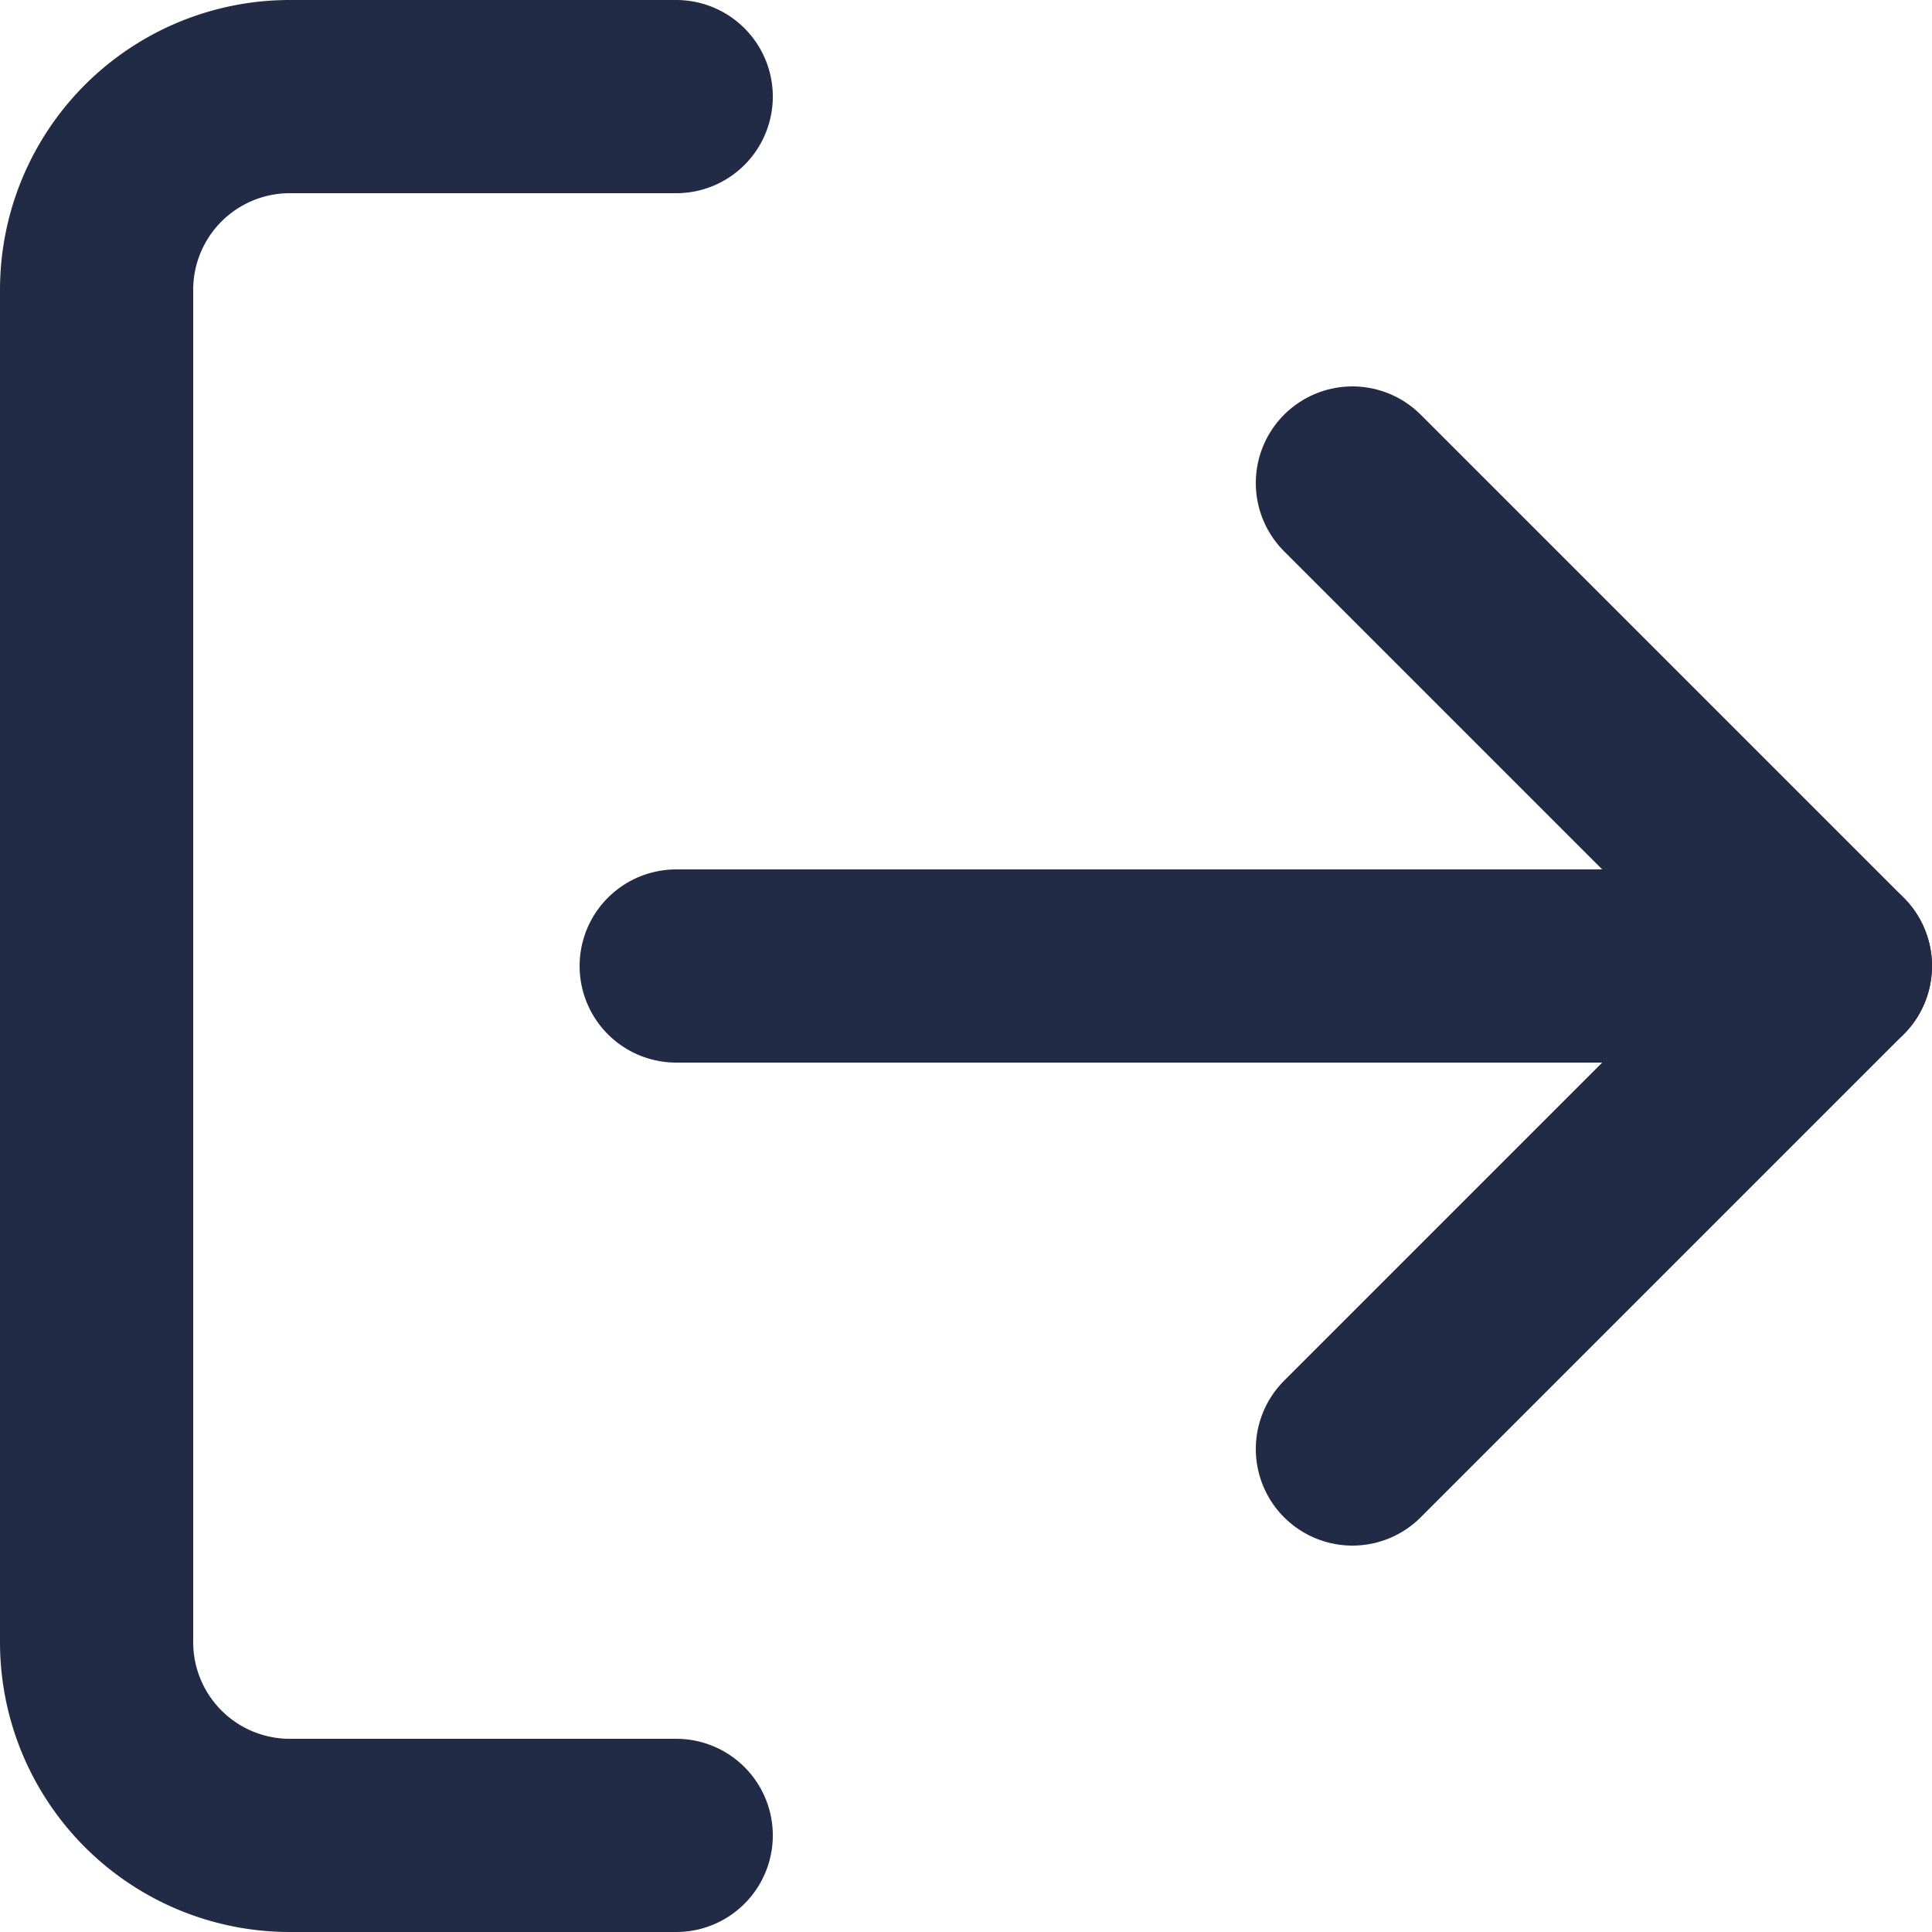
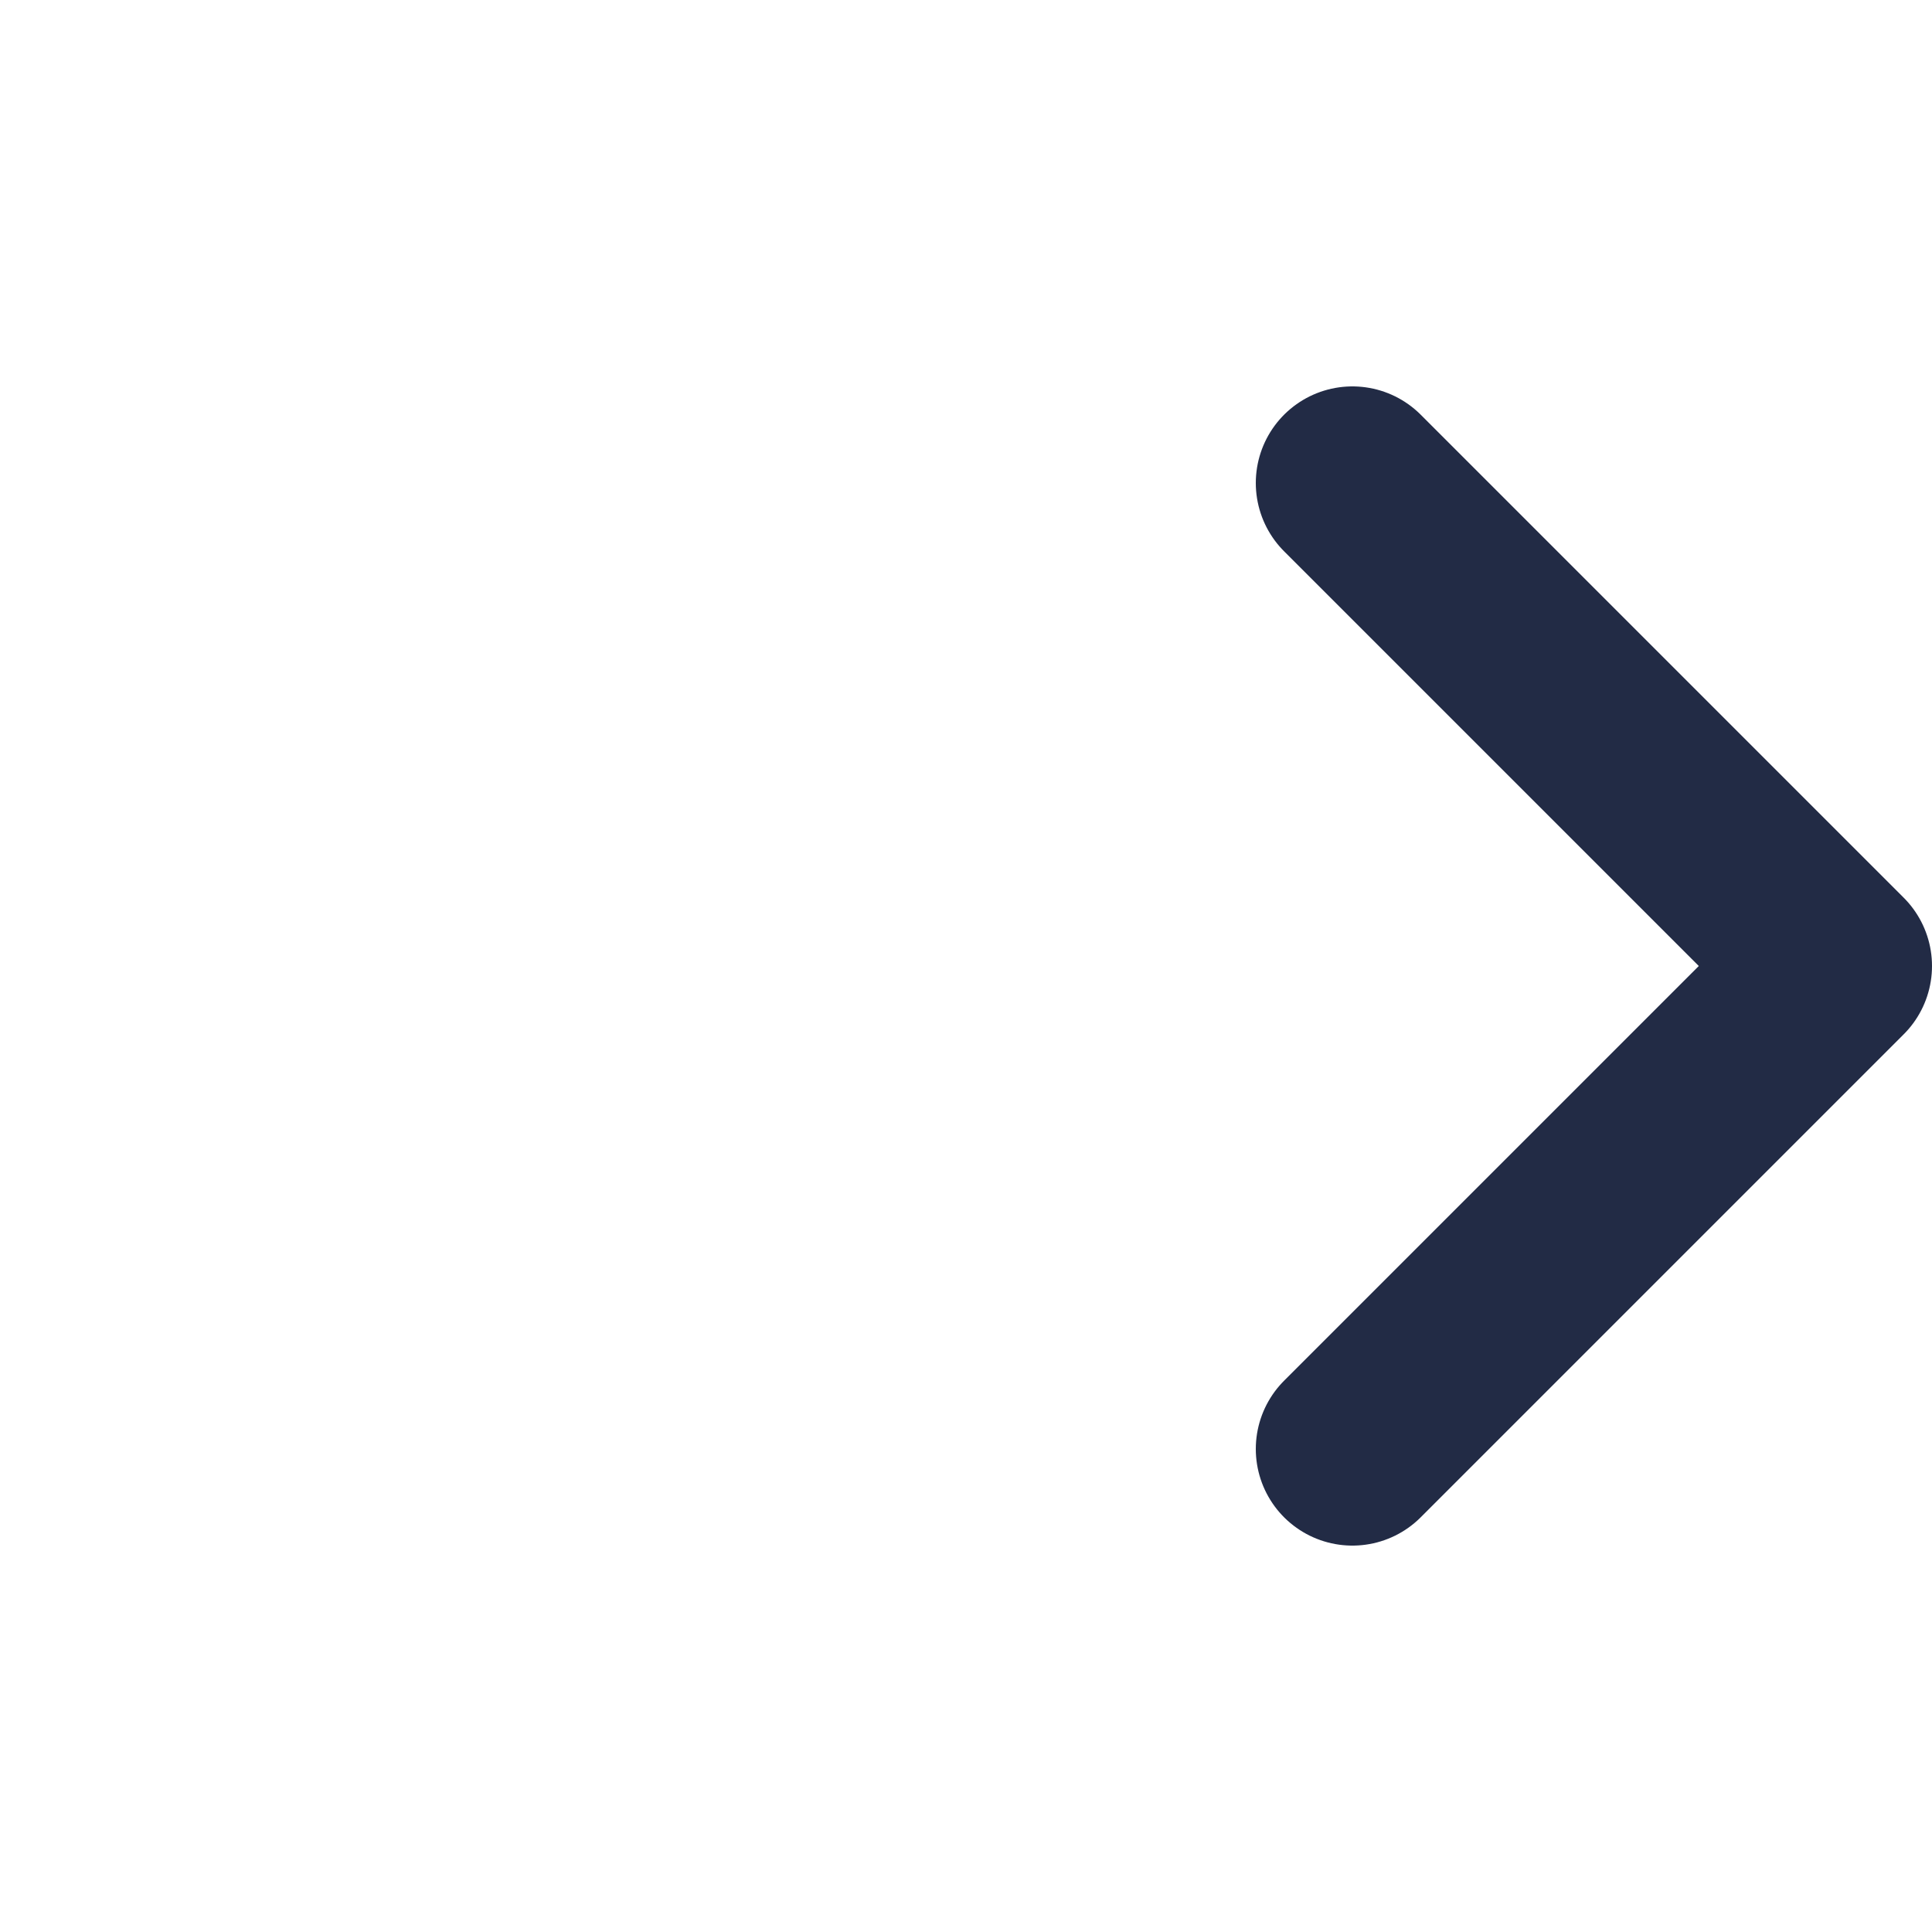
<svg xmlns="http://www.w3.org/2000/svg" width="20" height="20" viewBox="0 0 20 20">
  <defs>
    <style>
      .cls-1 {
        fill: none;
        stroke: #222b45;
        stroke-linecap: round;
        stroke-linejoin: round;
        stroke-width: 2px;
      }
    </style>
  </defs>
  <g id="log-out" transform="translate(-2 -2)">
-     <path id="Path_1079" data-name="Path 1079" class="cls-1" d="M9,21H5a2,2,0,0,1-2-2V5A2,2,0,0,1,5,3H9" />
    <path id="Path_1080" data-name="Path 1080" class="cls-1" d="M16,17l5-5L16,7" />
-     <line id="Line_8" data-name="Line 8" class="cls-1" x1="12" transform="translate(9 12)" />
  </g>
</svg>